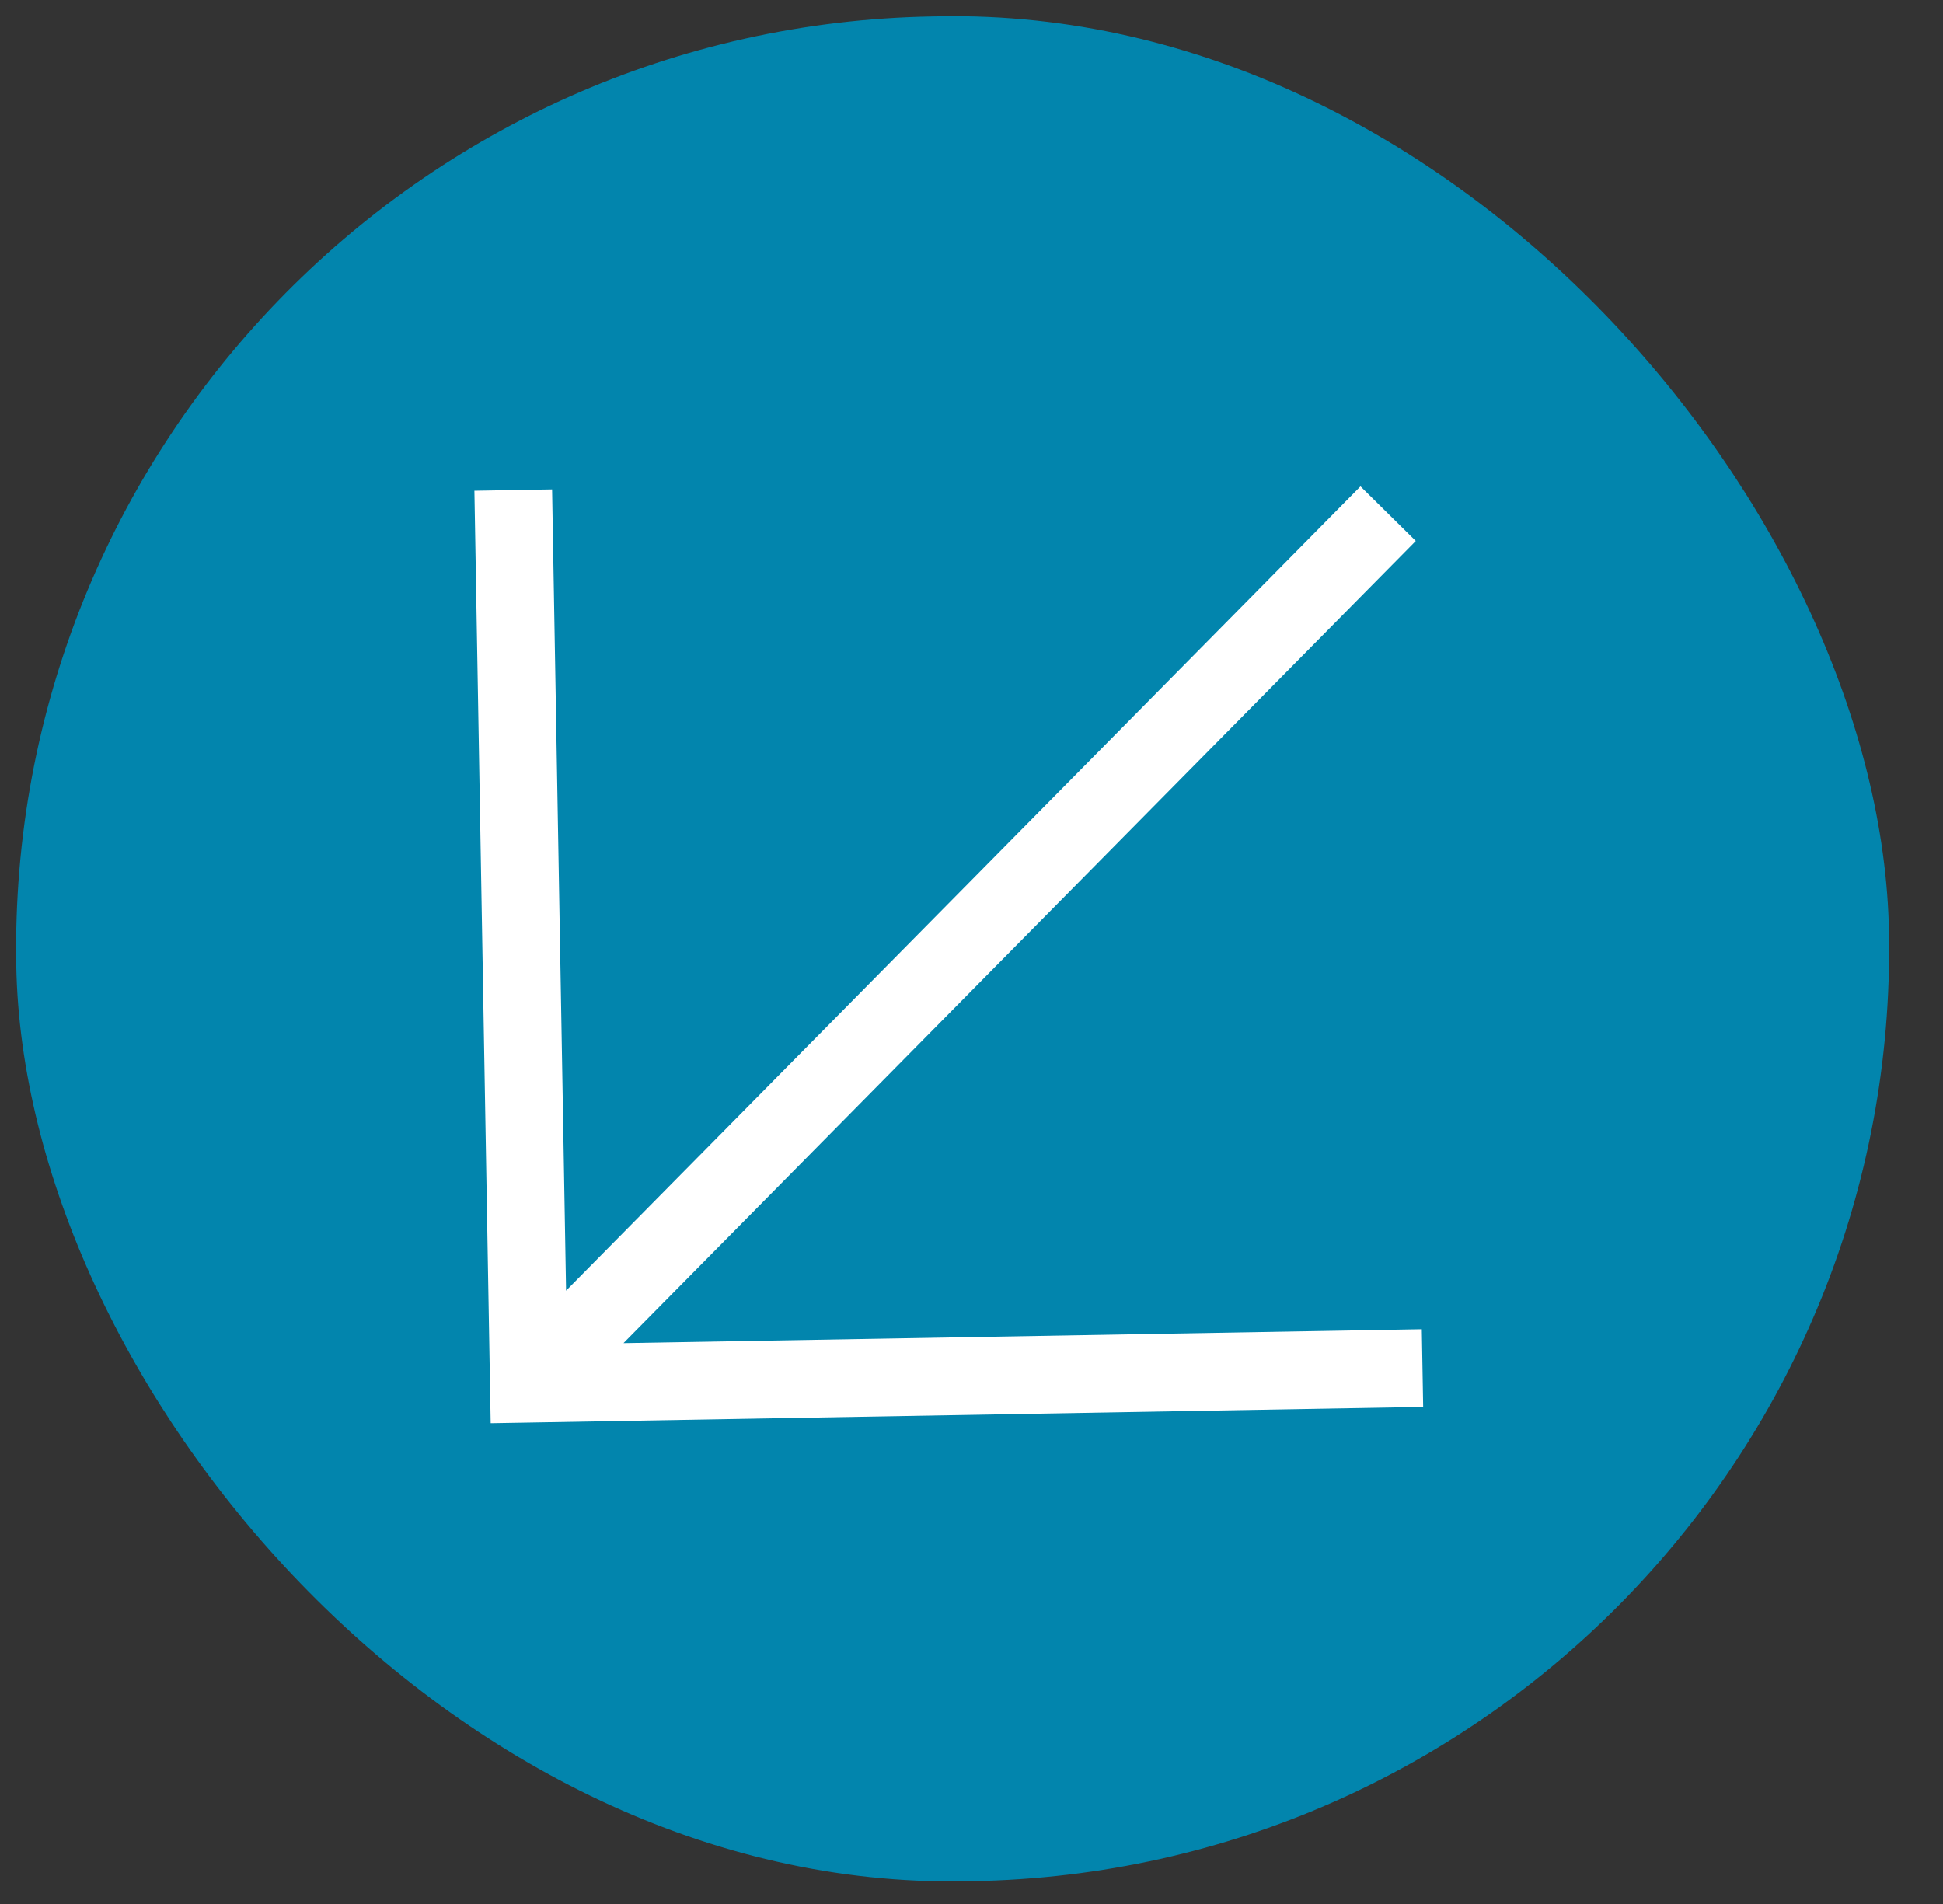
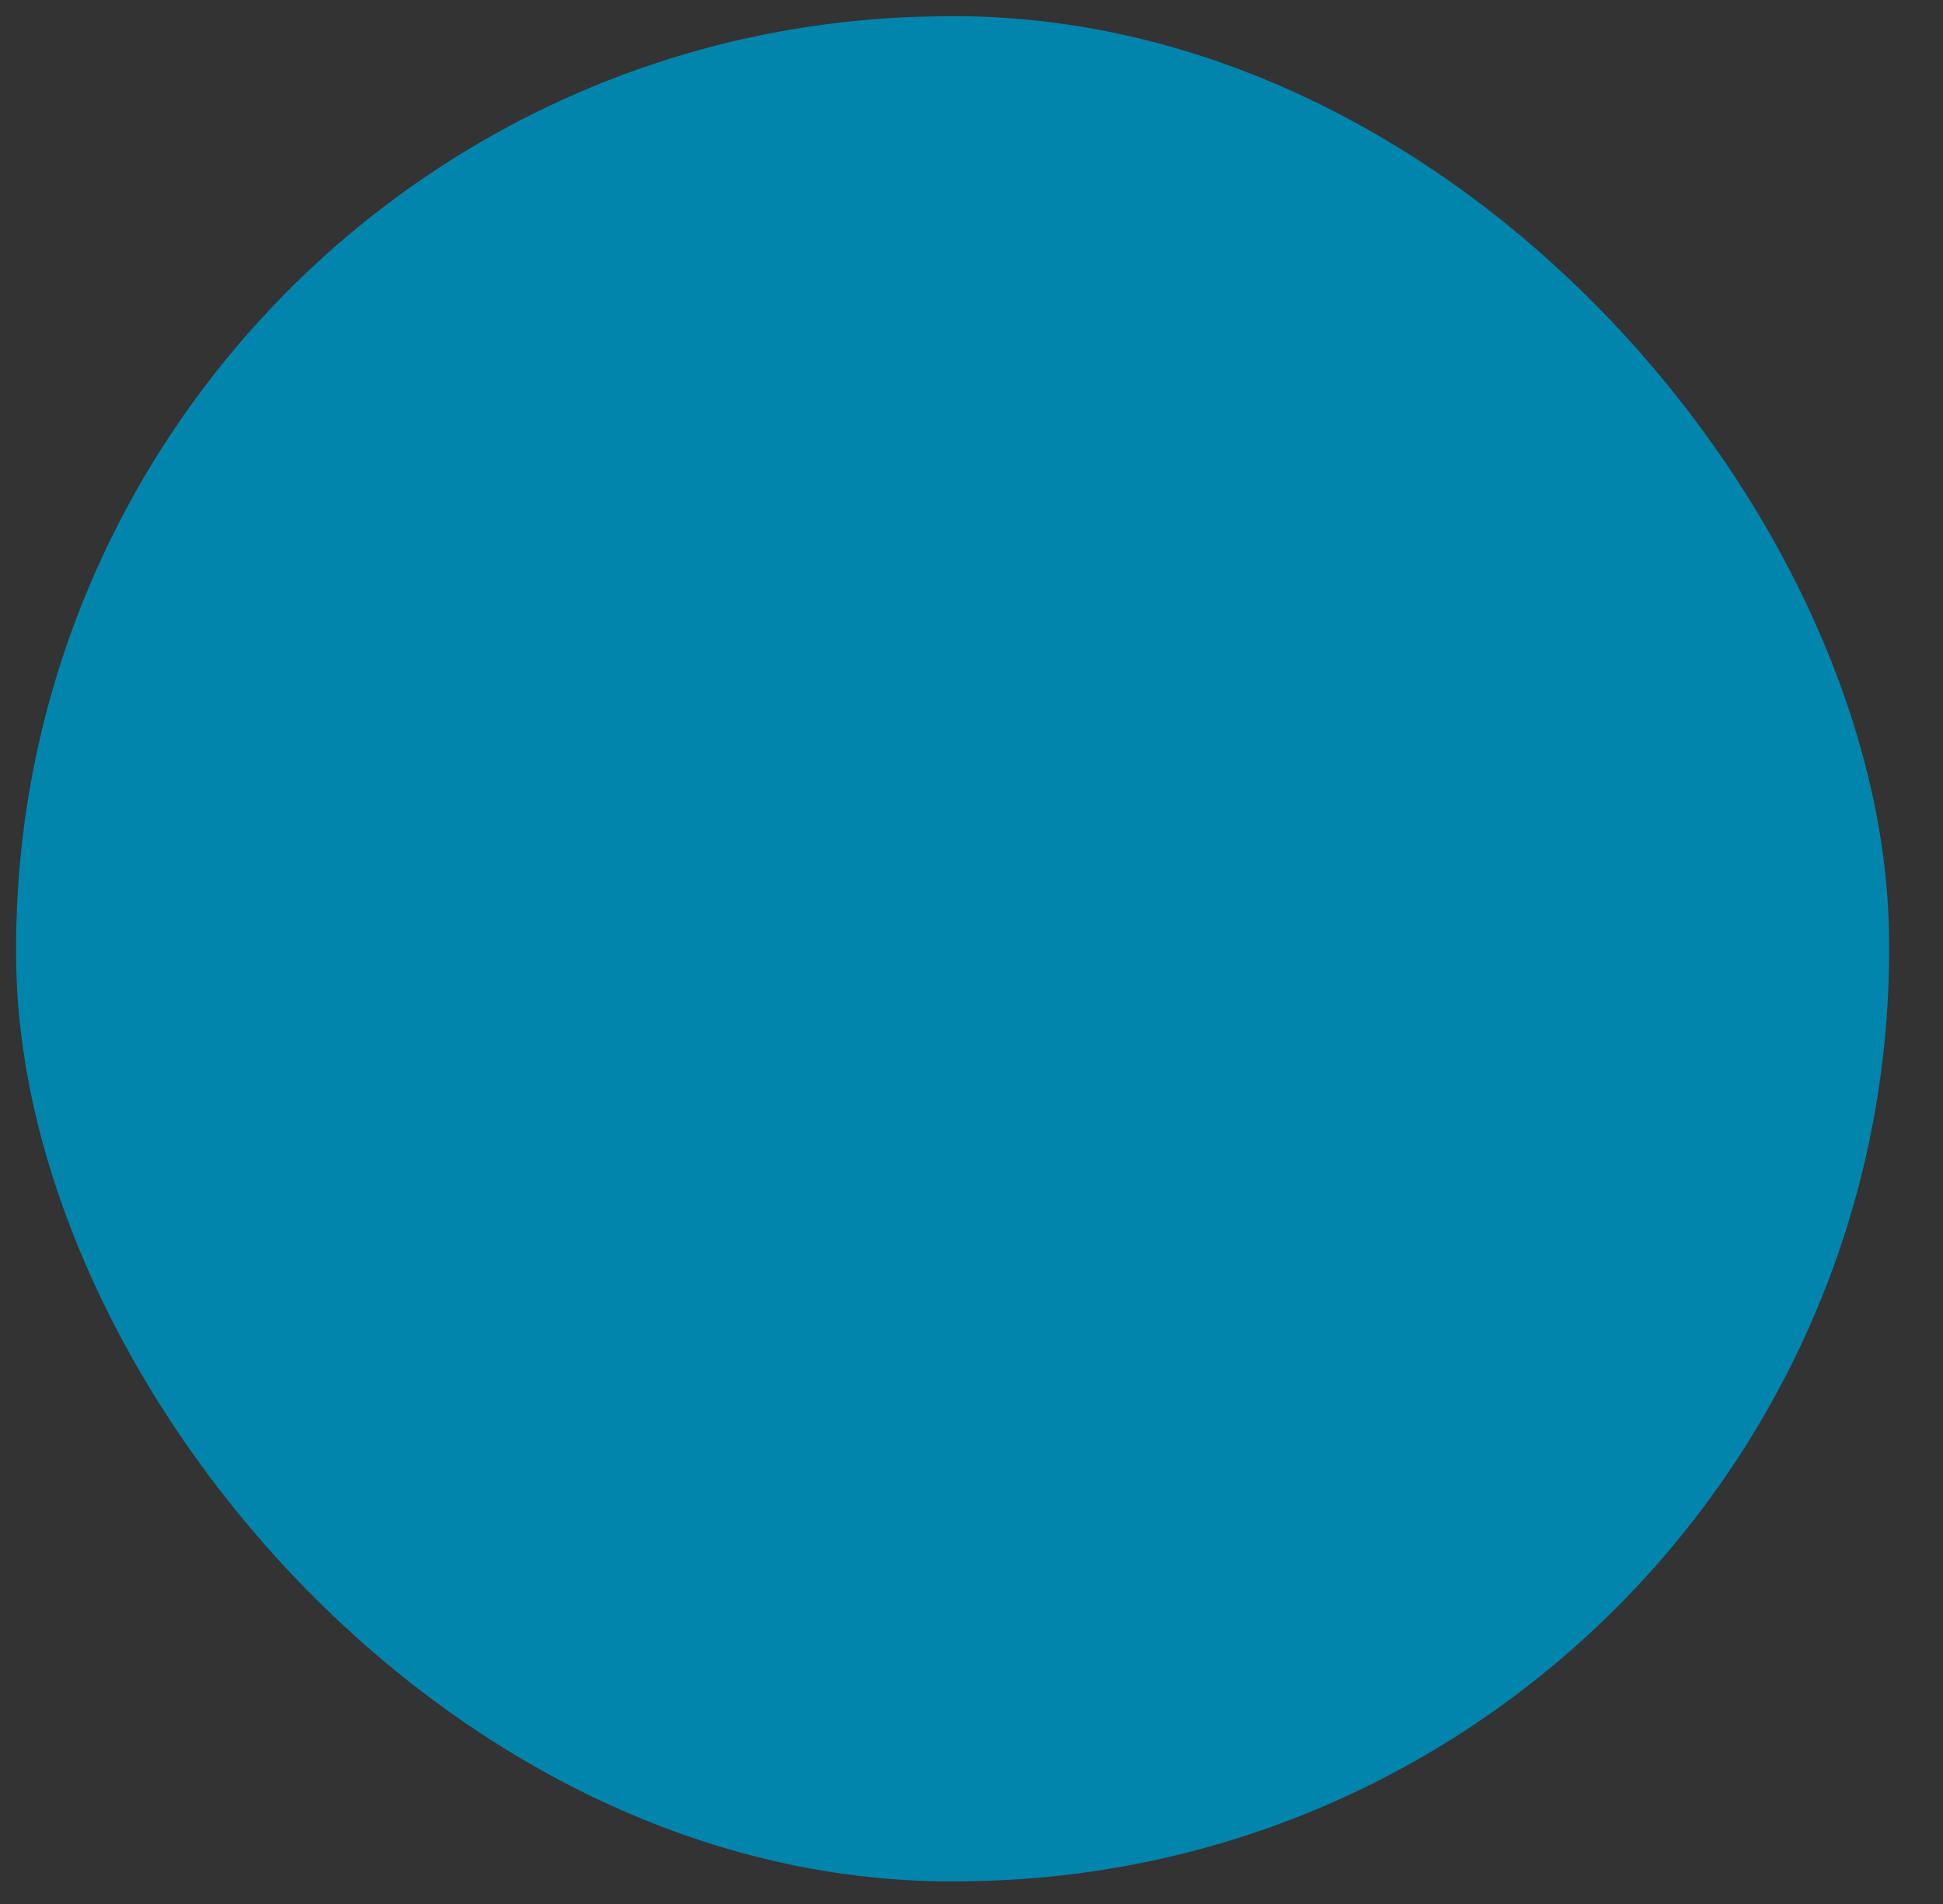
<svg xmlns="http://www.w3.org/2000/svg" width="50" height="49" viewBox="0 0 50 49" fill="none">
  <rect x="0" y="0" width="50" height="49" fill="#333333" stroke="none" />
  <rect x="49.029" y="47.993" width="48.199" height="48" rx="24" transform="rotate(179 49.029 47.993)" fill="#0285AD" />
-   <path fill-rule="evenodd" clip-rule="evenodd" d="M16.044 34.566L36.588 34.208L36.623 36.207L13.626 36.609L12.627 36.626L12.609 35.626L12.208 12.63L14.207 12.595L14.567 33.215L35.01 12.517L36.433 13.922L16.044 34.566Z" fill="white" />
</svg>